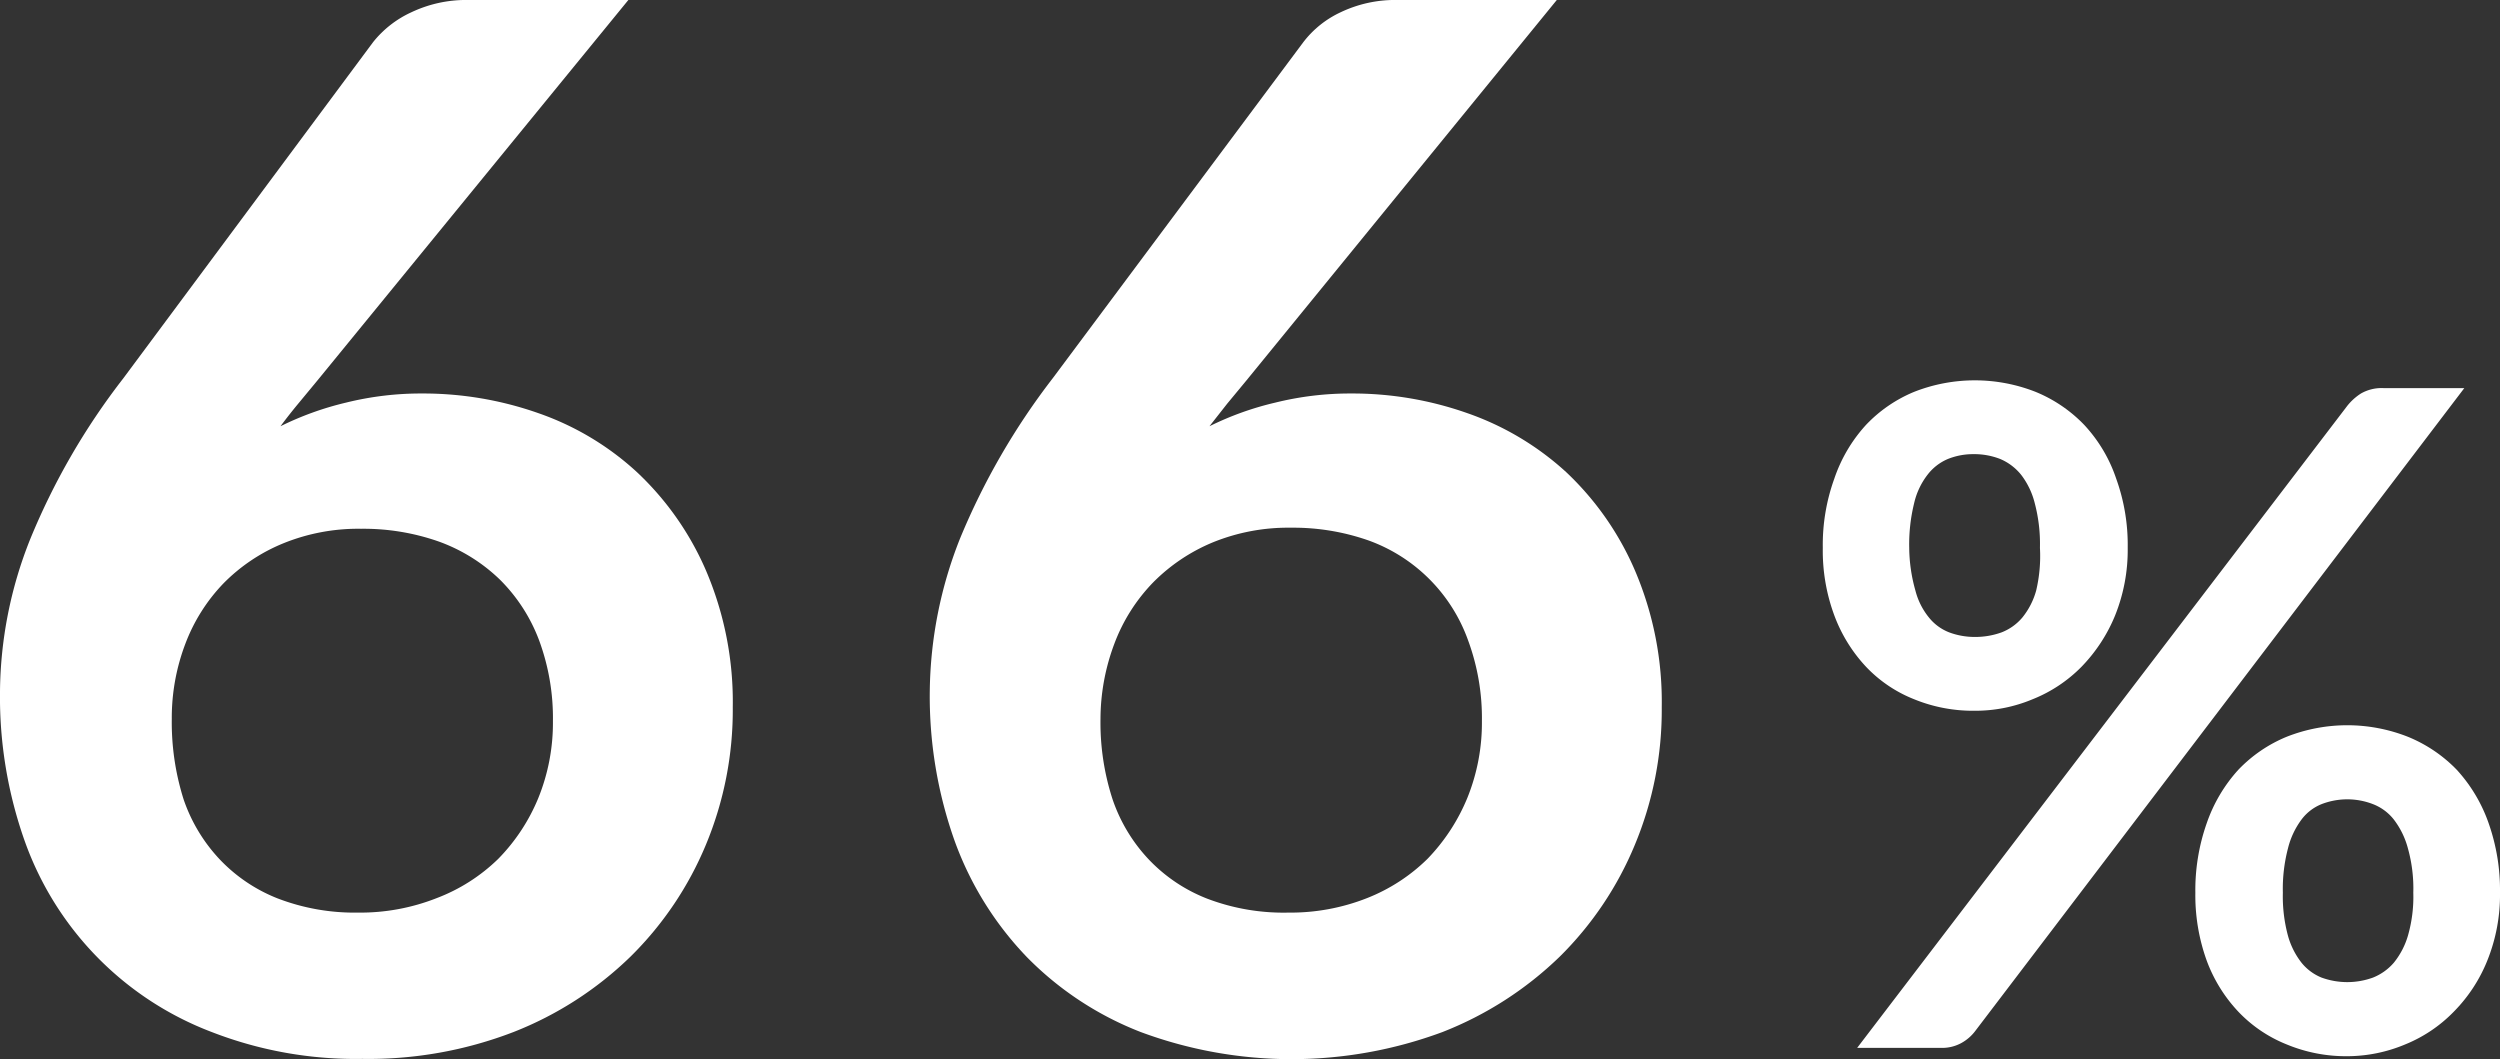
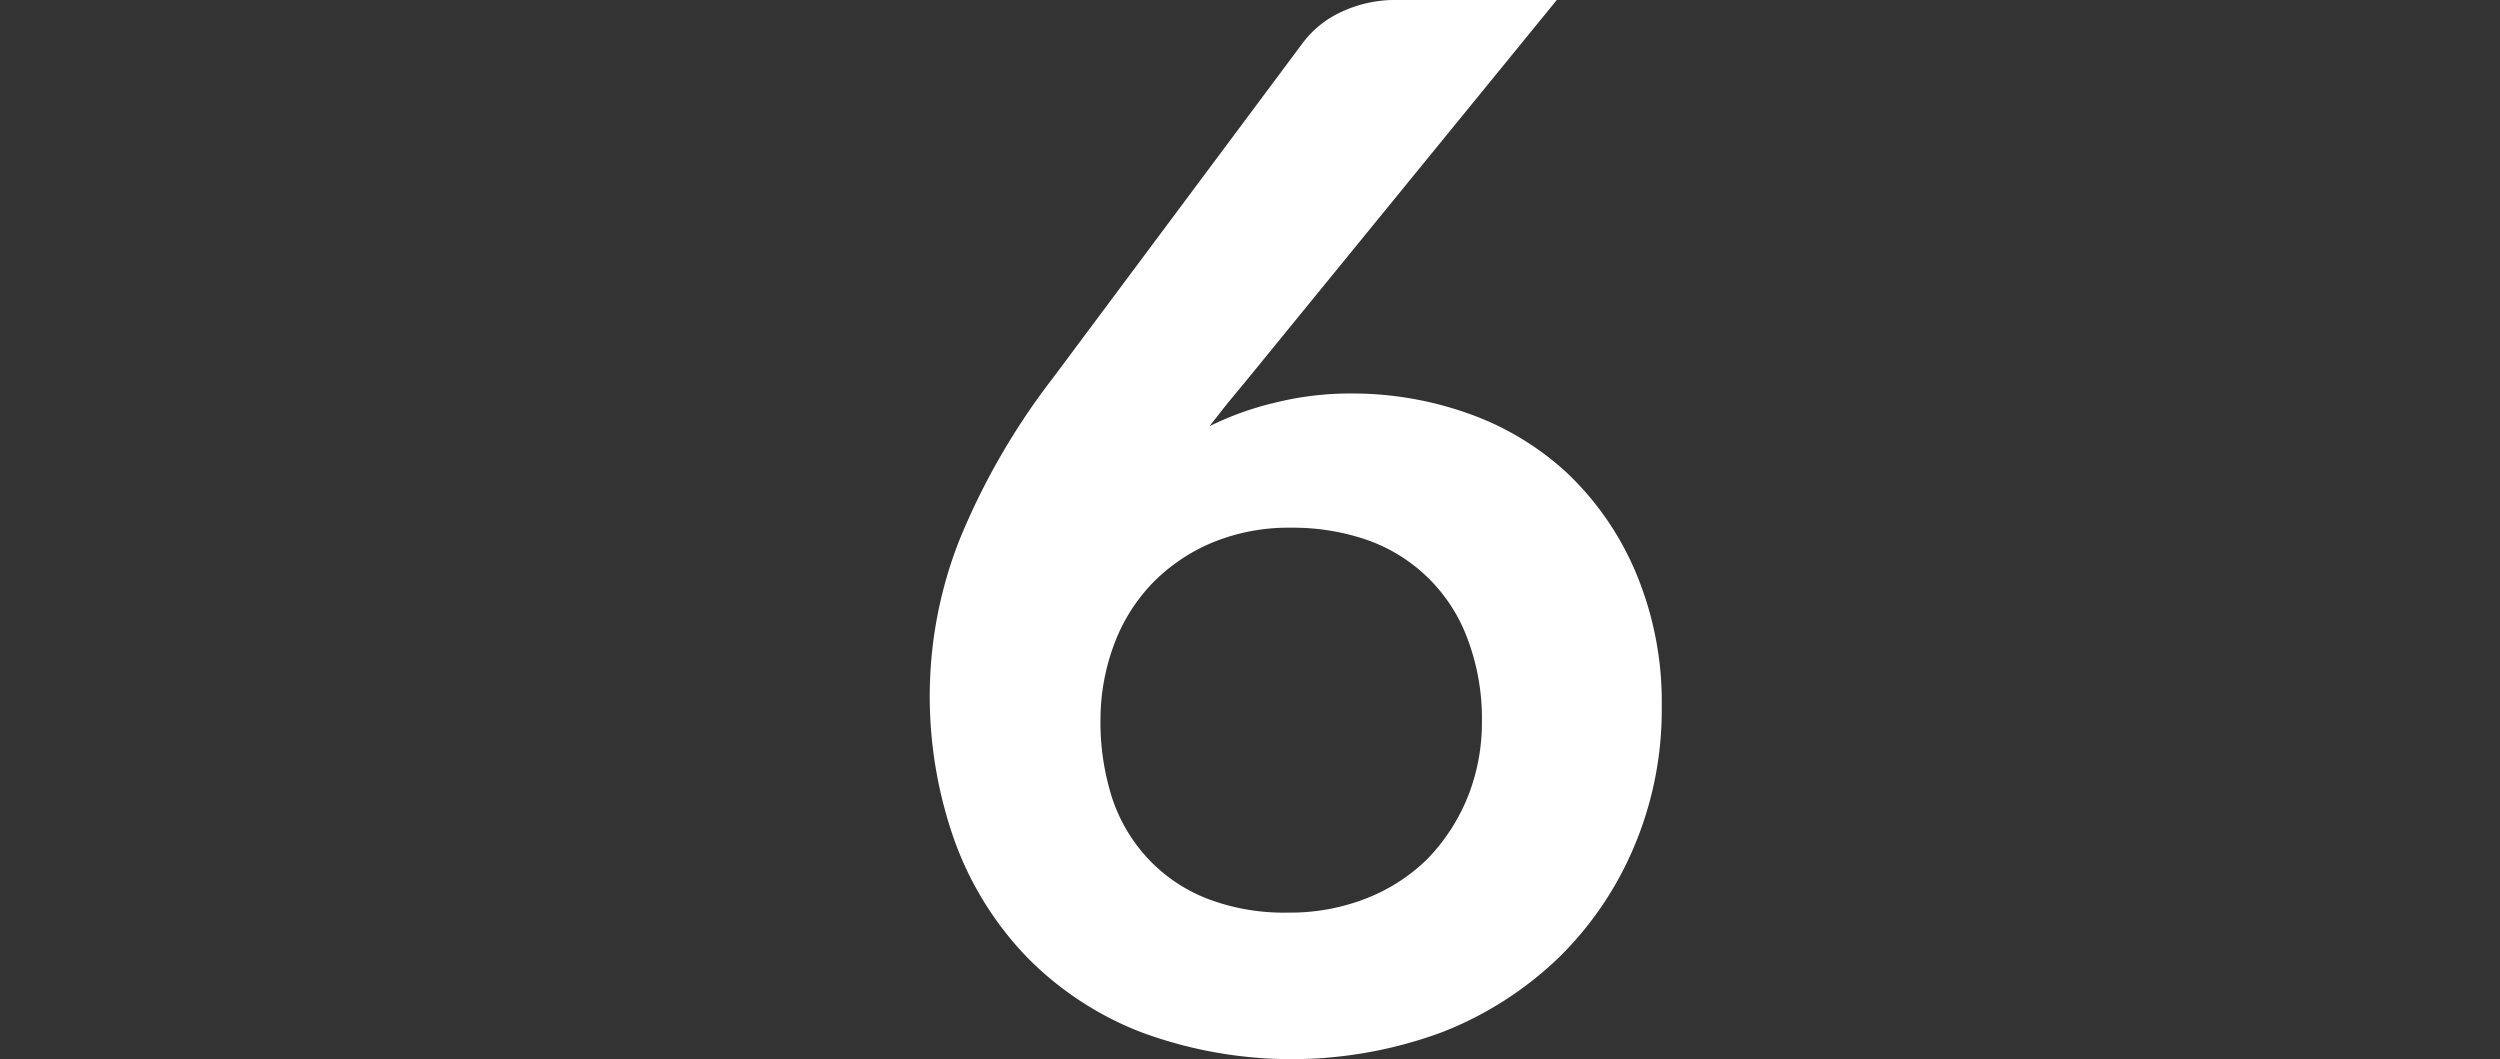
<svg xmlns="http://www.w3.org/2000/svg" viewBox="0 0 93.14 39.47">
  <rect x="0" y="0" width="93.14" height="39.47" fill="#333333" stroke="none" />
  <defs>
    <style>.cls-1{fill:#fff;}</style>
  </defs>
  <title>Home_66Percent</title>
  <g id="Layer_2" data-name="Layer 2">
    <g id="Layer_1-2" data-name="Layer 1">
-       <path class="cls-1" d="M15.74,14.66a12.92,12.92,0,0,1,4.31.73,10.5,10.5,0,0,1,3.68,2.2,11,11,0,0,1,2.57,3.66,12.44,12.44,0,0,1,1,5.1,13.06,13.06,0,0,1-1,5.12,12.68,12.68,0,0,1-2.81,4.17,13.1,13.1,0,0,1-4.36,2.81,15,15,0,0,1-5.63,1,14.8,14.8,0,0,1-5.61-1A11.86,11.86,0,0,1,.93,31.36,16.09,16.09,0,0,1,0,25.76,15.61,15.61,0,0,1,1.12,20.1a25.6,25.6,0,0,1,3.47-6L13.9,1.57A3.89,3.89,0,0,1,15.32.46,4.76,4.76,0,0,1,17.47,0h5.94L11.83,14.17l-.72.87q-.34.41-.66.84A11.43,11.43,0,0,1,12.89,15,11.61,11.61,0,0,1,15.74,14.66ZM6.4,26.78a9.53,9.53,0,0,0,.44,3A6.16,6.16,0,0,0,8.17,32a6,6,0,0,0,2.17,1.47,8,8,0,0,0,3,.53,7.76,7.76,0,0,0,2.93-.54A6.67,6.67,0,0,0,18.56,32a7.06,7.06,0,0,0,1.5-2.28,7.45,7.45,0,0,0,.54-2.85,8.37,8.37,0,0,0-.51-3,6.3,6.3,0,0,0-1.46-2.27,6.38,6.38,0,0,0-2.27-1.42,8.46,8.46,0,0,0-2.91-.48,7.41,7.41,0,0,0-2.89.54,6.66,6.66,0,0,0-2.23,1.49A6.59,6.59,0,0,0,6.9,24,7.75,7.75,0,0,0,6.4,26.78Z" />
      <path class="cls-1" d="M50.35,14.66a12.88,12.88,0,0,1,4.31.73,10.63,10.63,0,0,1,3.69,2.2,11,11,0,0,1,2.56,3.66,12.44,12.44,0,0,1,1,5.1,13.06,13.06,0,0,1-1,5.12,12.65,12.65,0,0,1-2.8,4.17,13.15,13.15,0,0,1-4.37,2.81,16.14,16.14,0,0,1-11.24,0,12.05,12.05,0,0,1-4.24-2.79,12.25,12.25,0,0,1-2.69-4.32,16.09,16.09,0,0,1-.93-5.6,15.82,15.82,0,0,1,1.12-5.66,26,26,0,0,1,3.47-6l9.32-12.5A3.73,3.73,0,0,1,49.94.46,4.71,4.71,0,0,1,52.08,0H58L46.44,14.17l-.72.87-.66.84A11.32,11.32,0,0,1,47.51,15,11.59,11.59,0,0,1,50.35,14.66ZM41,26.78a9.24,9.24,0,0,0,.45,3A6.14,6.14,0,0,0,42.78,32,6,6,0,0,0,45,33.49,8,8,0,0,0,48,34a7.76,7.76,0,0,0,2.93-.54A6.72,6.72,0,0,0,53.18,32a7.2,7.2,0,0,0,1.49-2.28,7.45,7.45,0,0,0,.54-2.85,8.37,8.37,0,0,0-.51-3A6.16,6.16,0,0,0,51,20.14a8.46,8.46,0,0,0-2.91-.48,7.44,7.44,0,0,0-2.89.54,6.77,6.77,0,0,0-2.23,1.49A6.59,6.59,0,0,0,41.51,24,8,8,0,0,0,41,26.78Z" />
-       <path class="cls-1" d="M79.27,20.41a6.54,6.54,0,0,1-.47,2.52,6,6,0,0,1-1.25,1.91,5.32,5.32,0,0,1-1.82,1.21,5.52,5.52,0,0,1-2.16.43,5.8,5.8,0,0,1-2.26-.43,5,5,0,0,1-1.79-1.21,5.7,5.7,0,0,1-1.18-1.91,6.94,6.94,0,0,1-.43-2.52,7.27,7.27,0,0,1,.43-2.58,5.64,5.64,0,0,1,1.18-2,5.21,5.21,0,0,1,1.79-1.23,6.18,6.18,0,0,1,4.53,0,5.29,5.29,0,0,1,1.81,1.23,5.51,5.51,0,0,1,1.19,2A7.27,7.27,0,0,1,79.27,20.41Zm8.18-5.29a2.08,2.08,0,0,1,.51-.46,1.55,1.55,0,0,1,.85-.2h3L73.59,38.41a1.63,1.63,0,0,1-.52.45,1.49,1.49,0,0,1-.75.18H69.19ZM76,20.41a5.94,5.94,0,0,0-.19-1.65,2.88,2.88,0,0,0-.51-1.07,2,2,0,0,0-.78-.59,2.65,2.65,0,0,0-1-.18,2.51,2.51,0,0,0-.95.18,1.87,1.87,0,0,0-.76.59,2.73,2.73,0,0,0-.5,1.07,6.39,6.39,0,0,0-.18,1.65A6,6,0,0,0,71.36,22a2.61,2.61,0,0,0,.5,1,1.8,1.8,0,0,0,.76.56,2.71,2.71,0,0,0,.95.17,2.87,2.87,0,0,0,1-.17,1.92,1.92,0,0,0,.78-.56,2.76,2.76,0,0,0,.51-1A5.58,5.58,0,0,0,76,20.41ZM93.14,33.26a6.54,6.54,0,0,1-.47,2.52,5.76,5.76,0,0,1-1.25,1.91,5.31,5.31,0,0,1-1.81,1.22,5.6,5.6,0,0,1-2.16.44,5.76,5.76,0,0,1-2.26-.44,5.09,5.09,0,0,1-1.8-1.22,5.6,5.6,0,0,1-1.18-1.91,7.16,7.16,0,0,1-.42-2.52,7.51,7.51,0,0,1,.42-2.58,5.73,5.73,0,0,1,1.18-2,5.25,5.25,0,0,1,1.8-1.23,6.15,6.15,0,0,1,4.52,0,5.33,5.33,0,0,1,1.82,1.23,5.75,5.75,0,0,1,1.19,2A7.51,7.51,0,0,1,93.14,33.26Zm-3.23,0a5.55,5.55,0,0,0-.2-1.65,3.05,3.05,0,0,0-.52-1.07,1.82,1.82,0,0,0-.78-.58,2.65,2.65,0,0,0-1.92,0,1.74,1.74,0,0,0-.75.58,3,3,0,0,0-.5,1.07,5.94,5.94,0,0,0-.19,1.65,5.61,5.61,0,0,0,.19,1.6,2.88,2.88,0,0,0,.5,1,1.85,1.85,0,0,0,.75.56,2.8,2.8,0,0,0,1.92,0,2,2,0,0,0,.78-.56,2.89,2.89,0,0,0,.52-1A5.24,5.24,0,0,0,89.91,33.26Z" />
    </g>
  </g>
</svg>